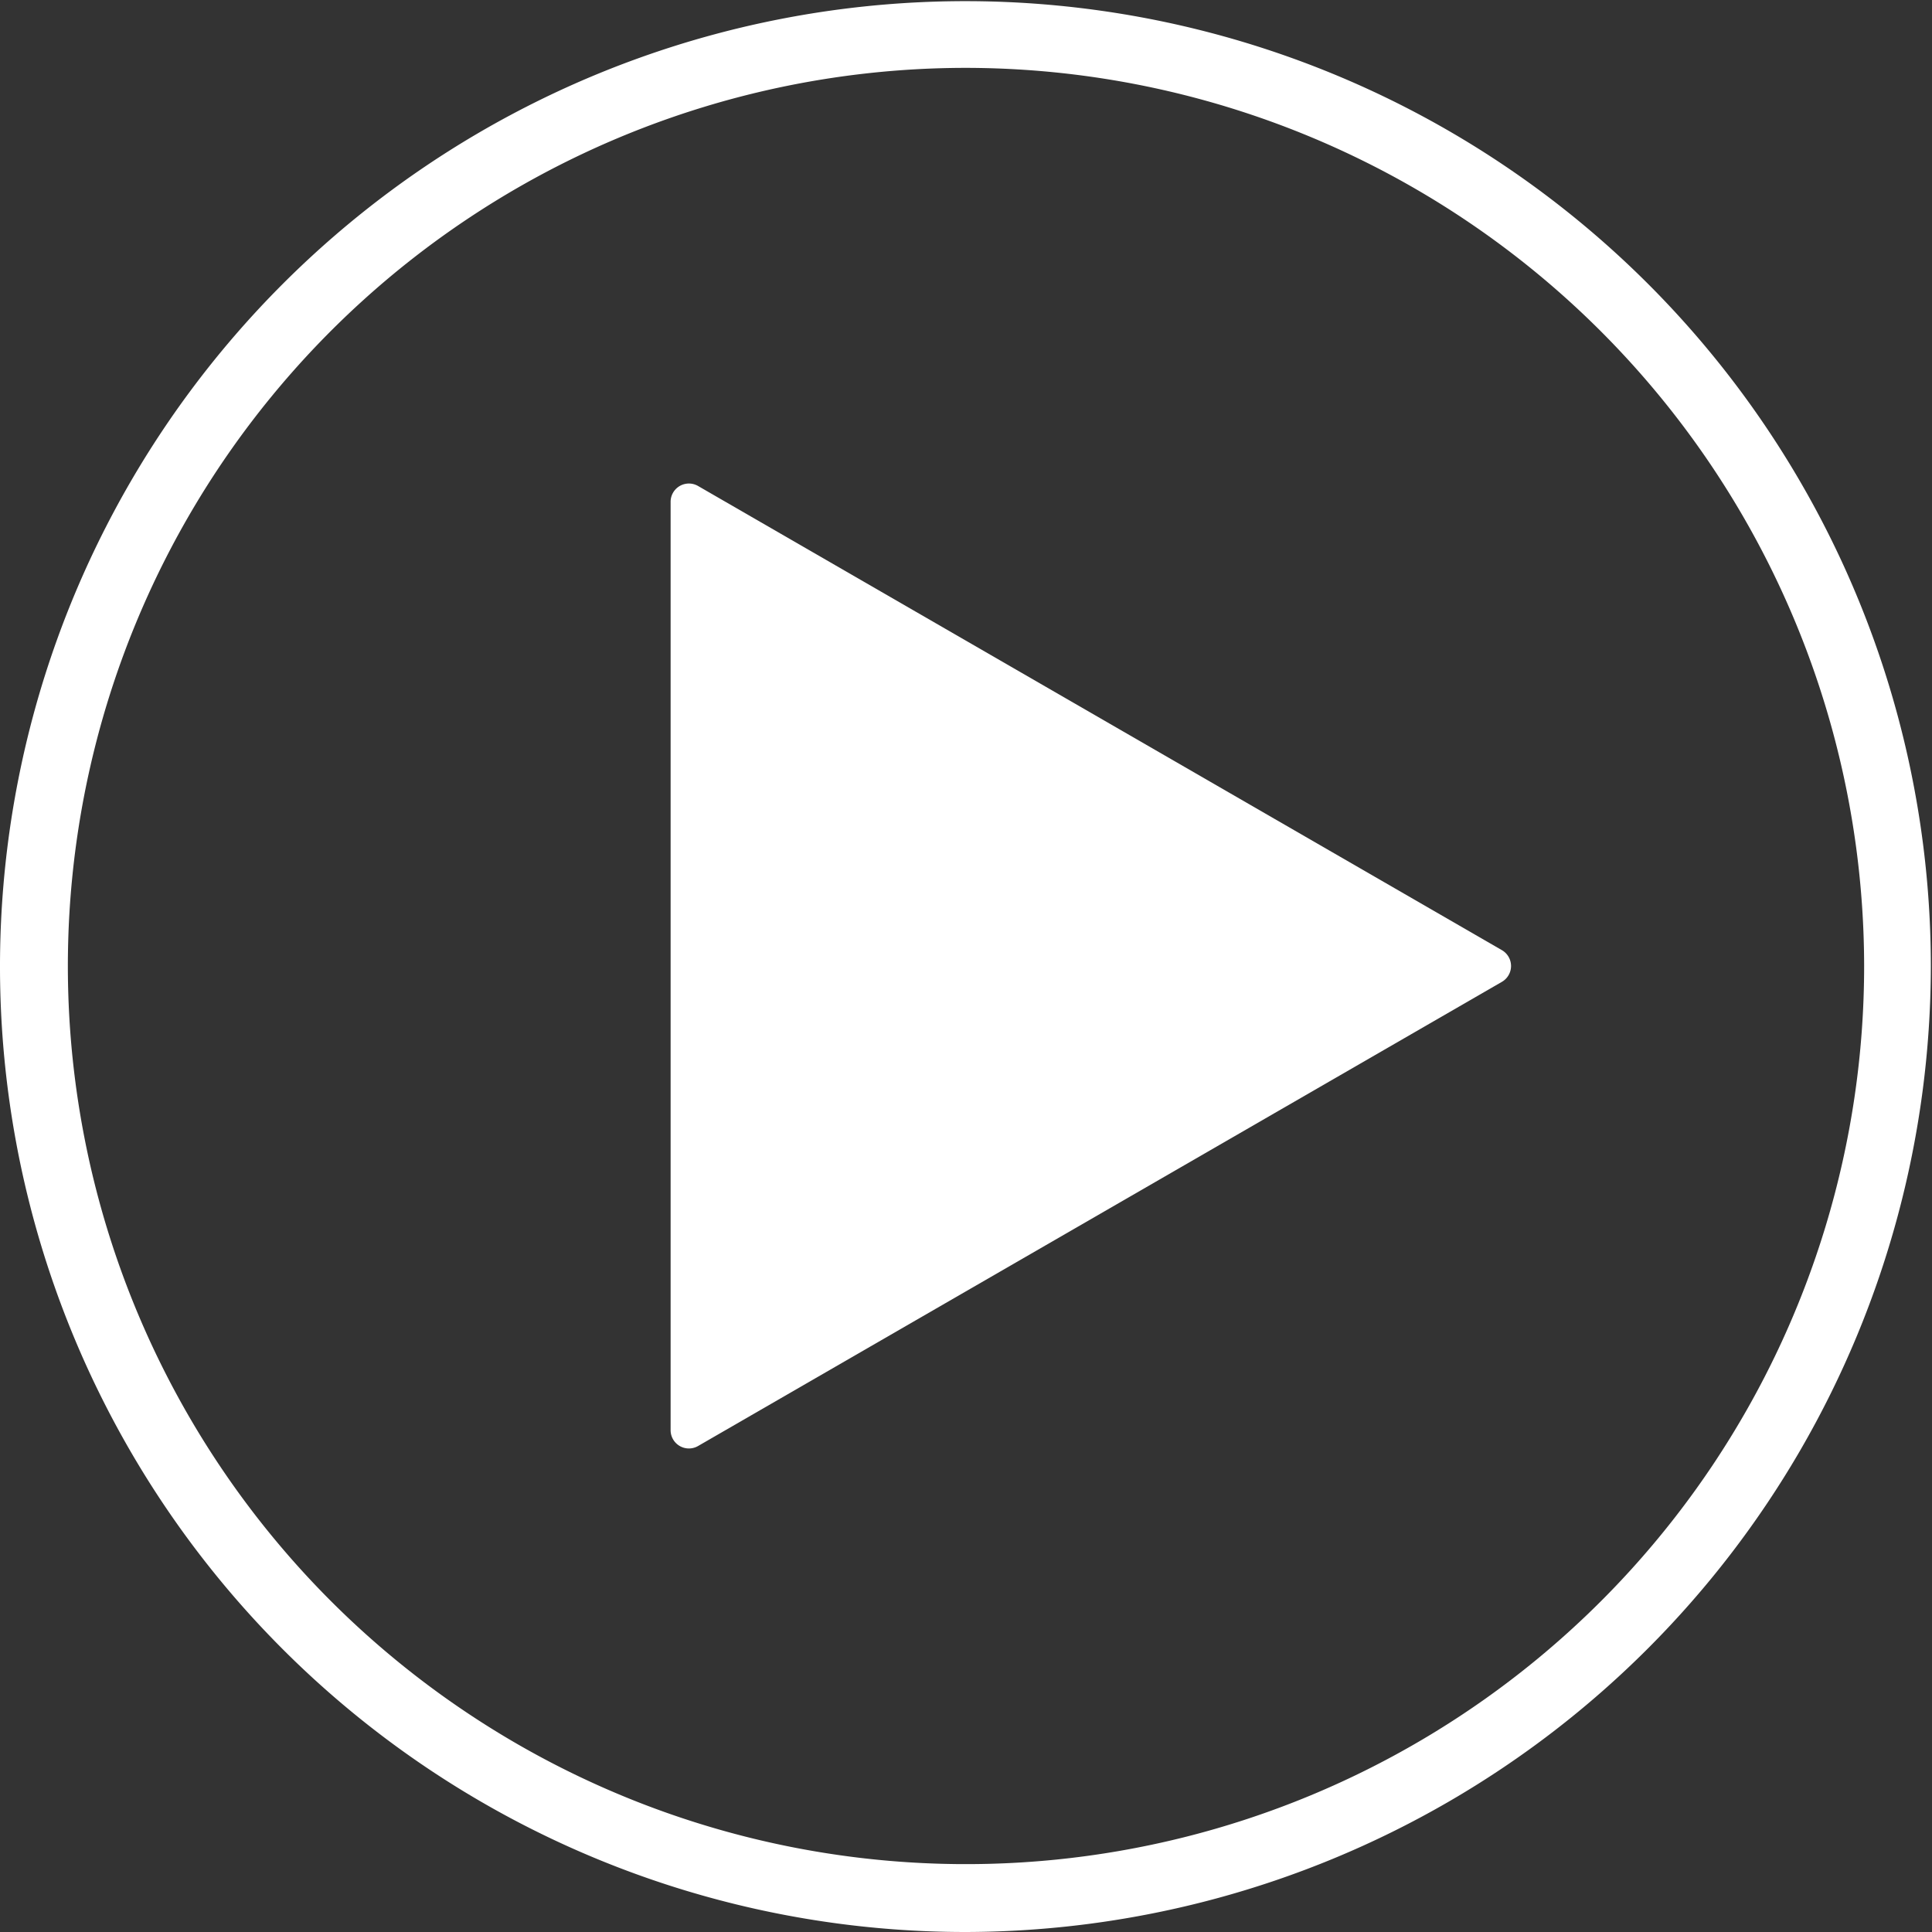
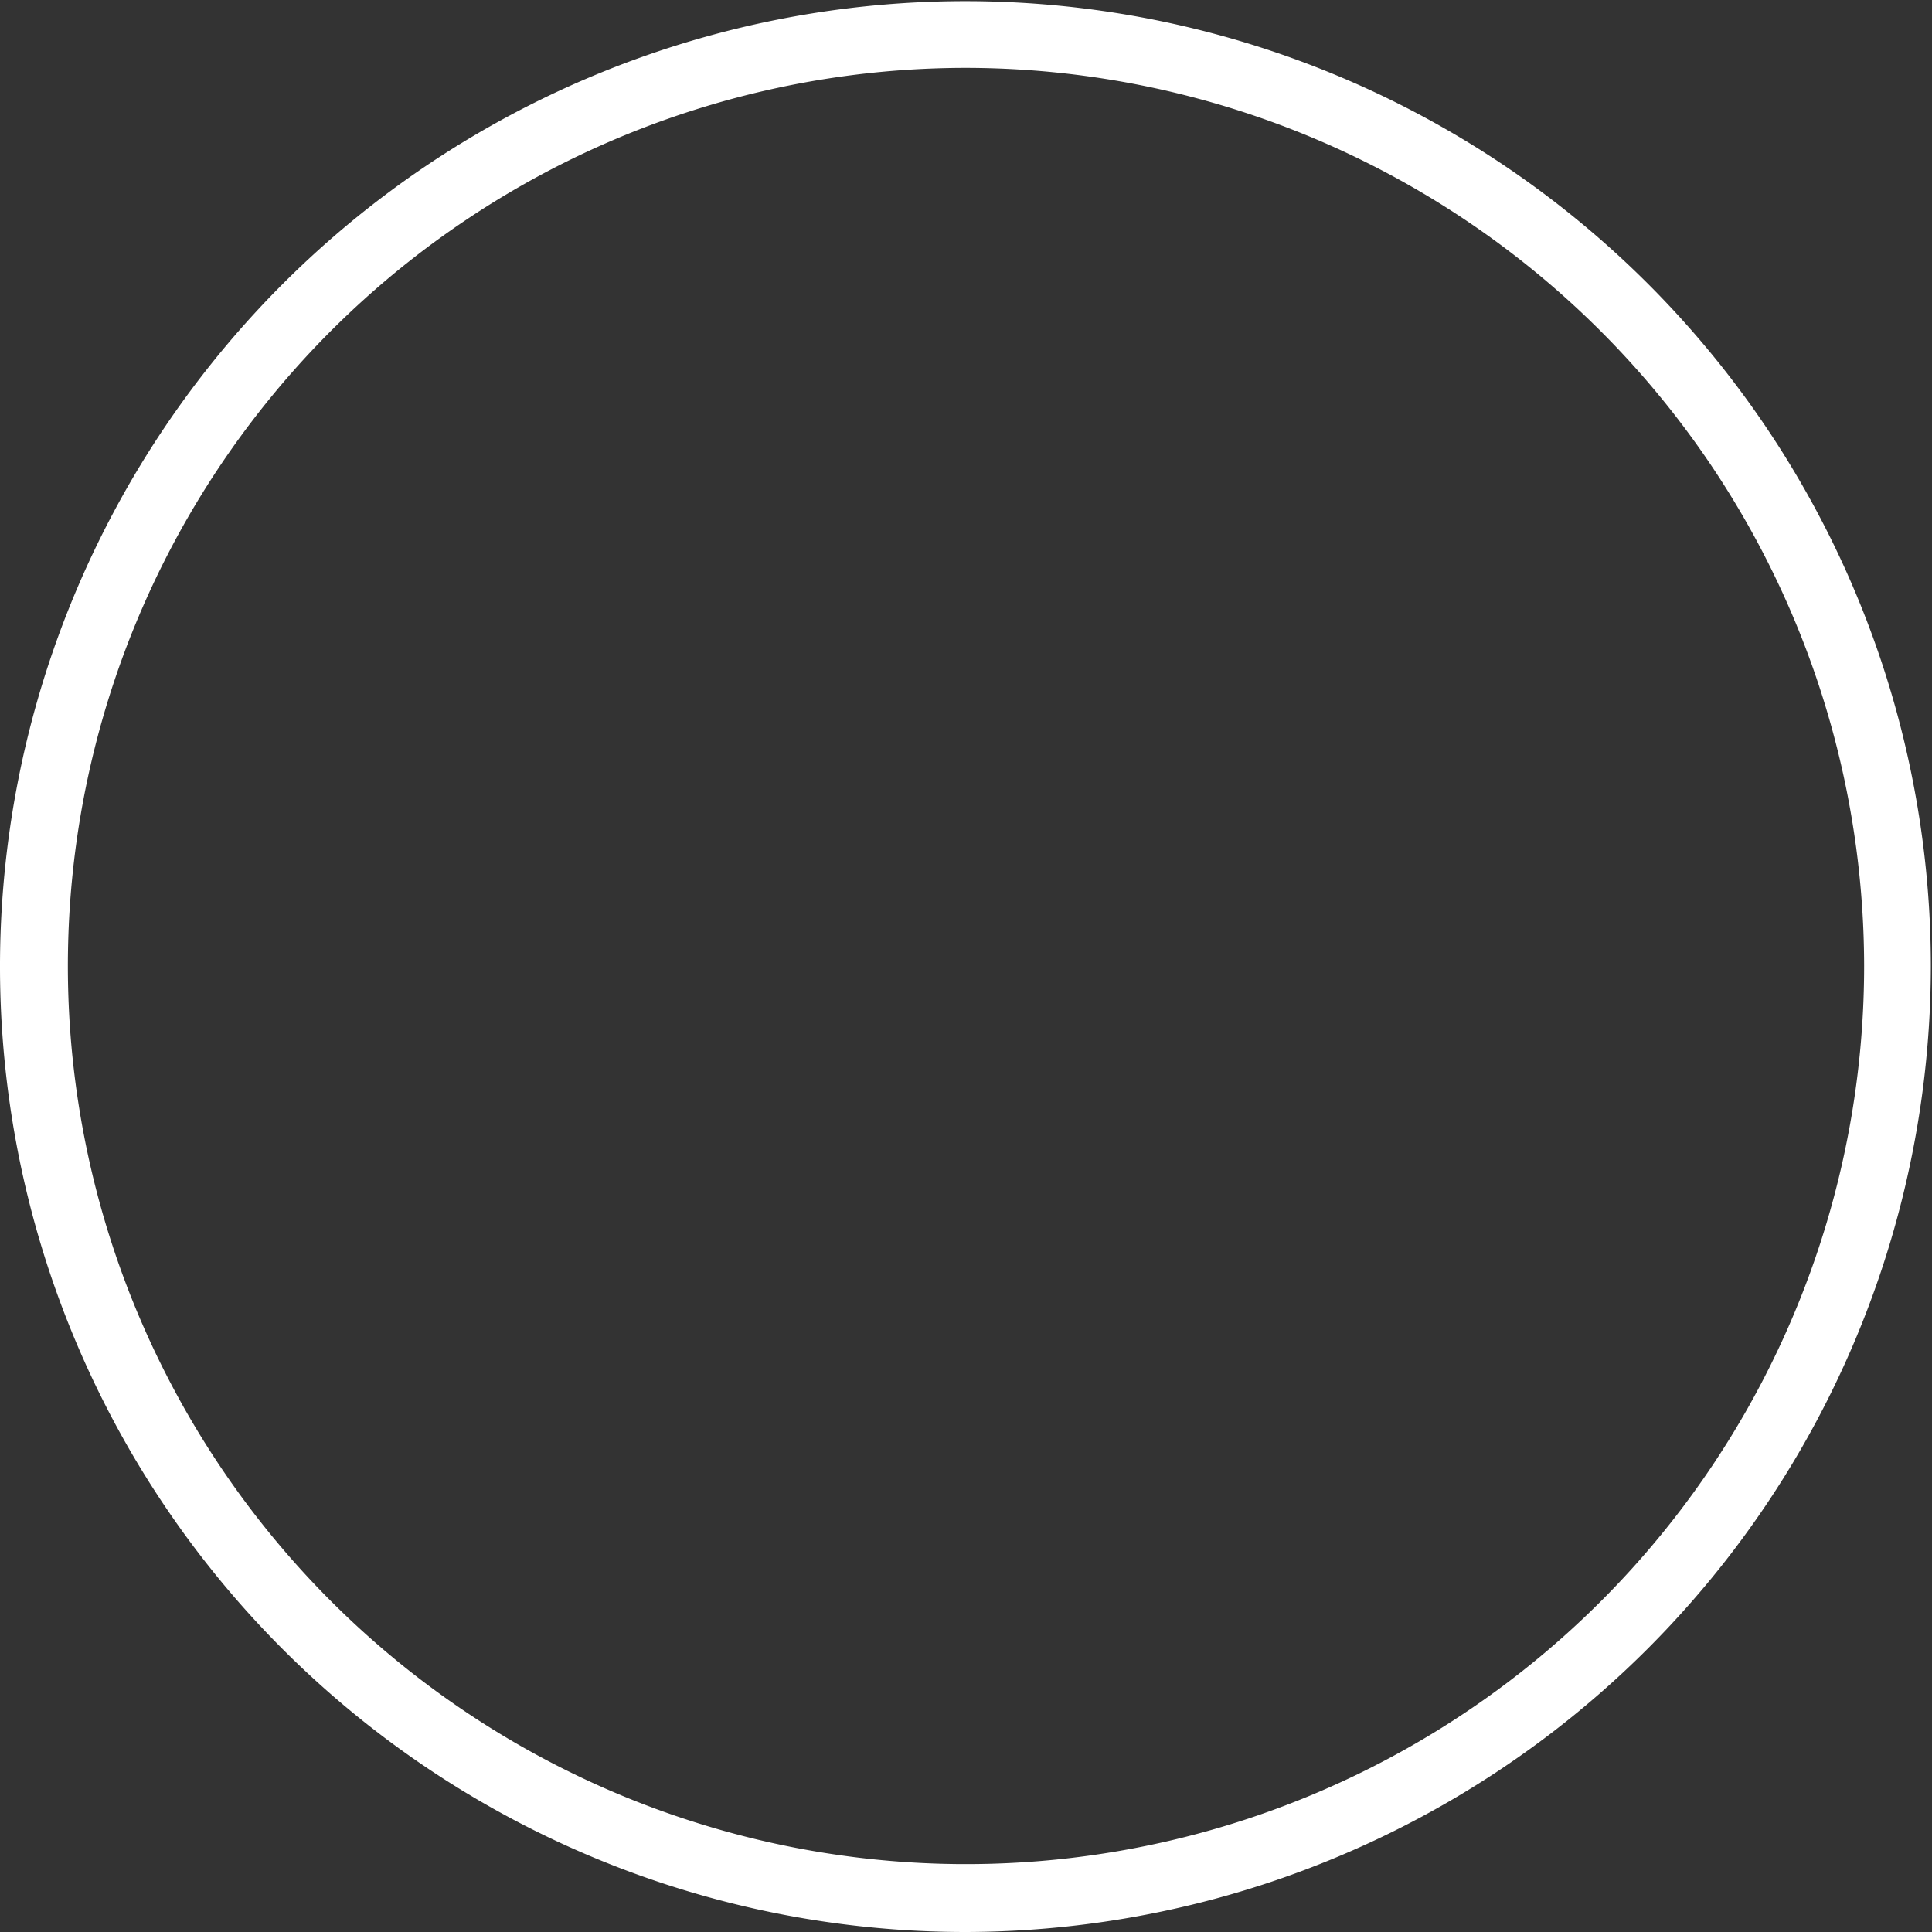
<svg xmlns="http://www.w3.org/2000/svg" viewBox="0 0 134.08 134.08">
  <rect x="0" y="0" width="134.08" height="134.08" fill="#333333" stroke="none" />
  <defs>
    <style>.cls-1{fill:#fff}</style>
  </defs>
  <g id="Layer_2" data-name="Layer 2">
    <g id="Art">
      <path class="cls-1" d="M67 134.08a67 67 0 1167-67 67.11 67.11 0 01-67 67zM67 4.71A62.33 62.33 0 10129.37 67 62.4 62.4 0 0067 4.71z" />
-       <path class="cls-1" d="M104.23 65.94L48.45 33.73a1.27 1.27 0 00-1.91 1.1v64.42a1.27 1.27 0 001.91 1.1l55.78-32.21a1.27 1.27 0 000-2.2z" />
    </g>
  </g>
</svg>